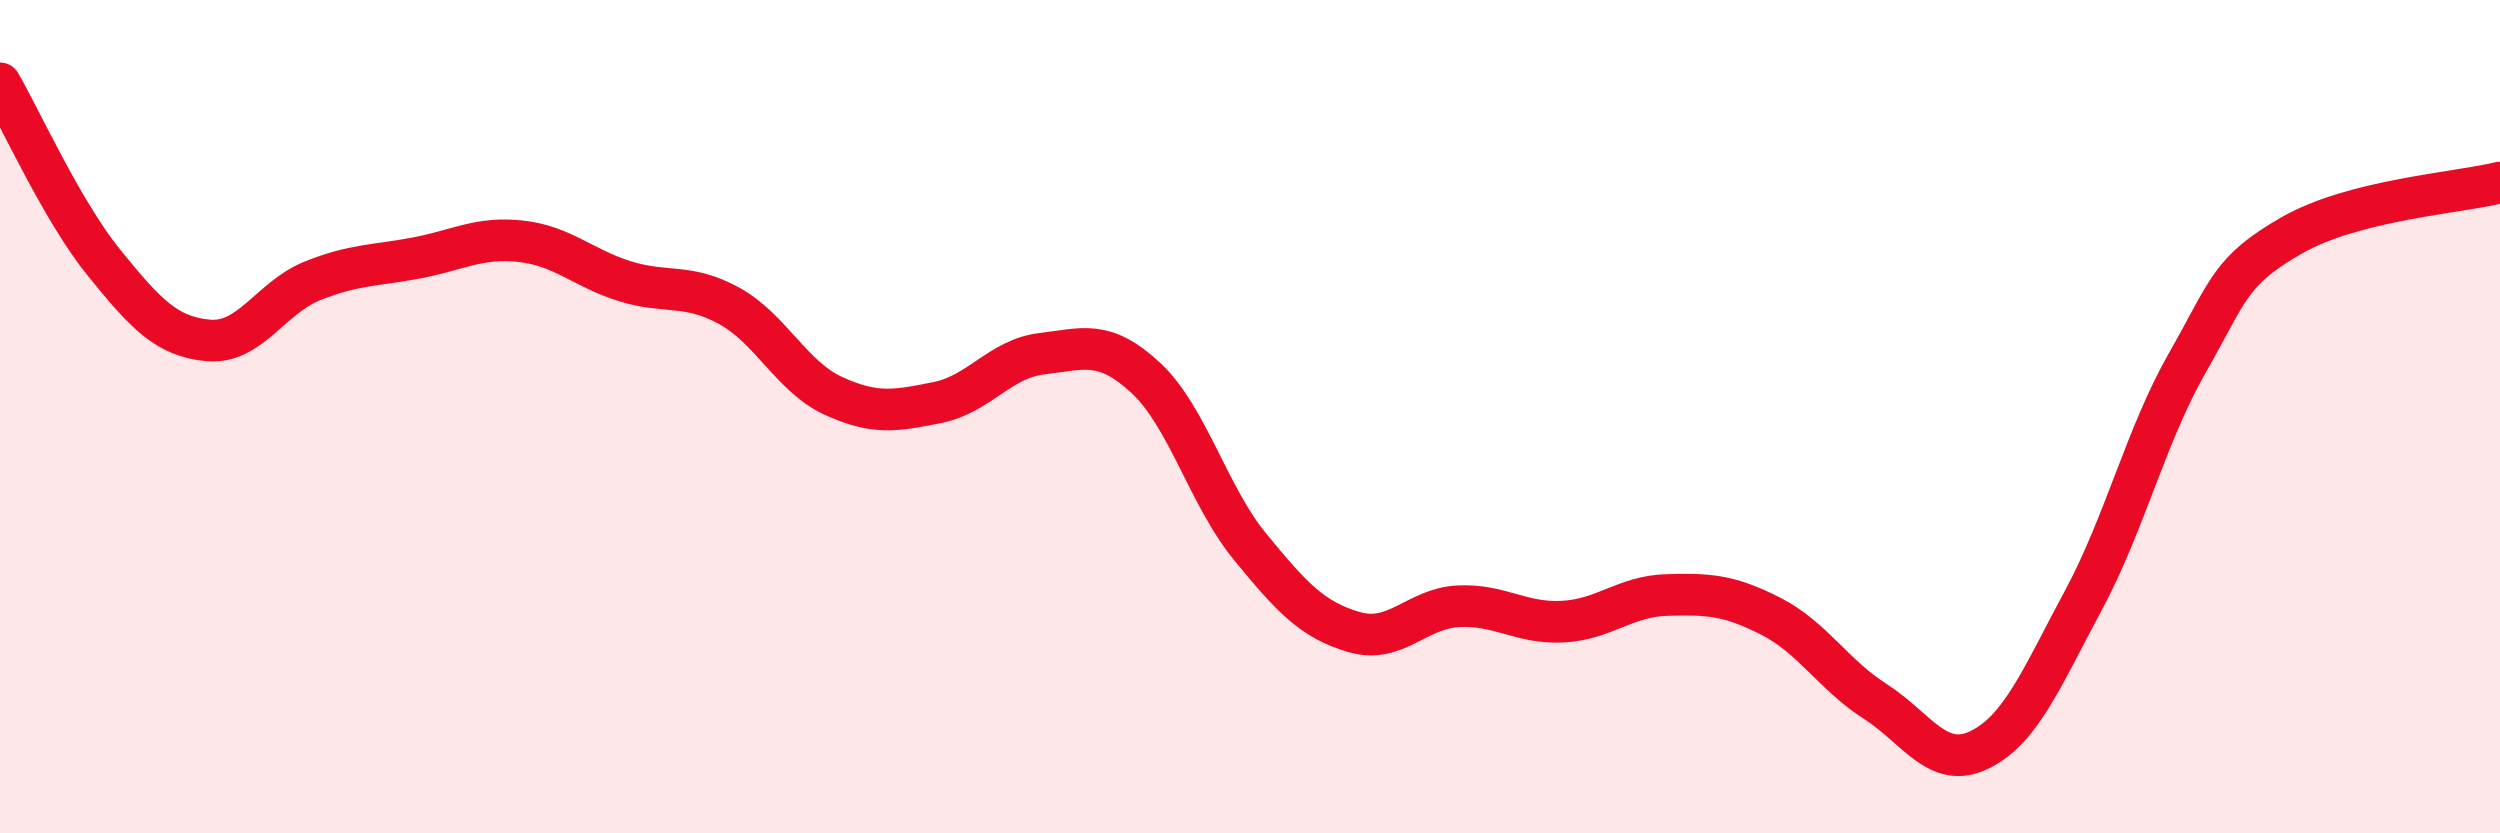
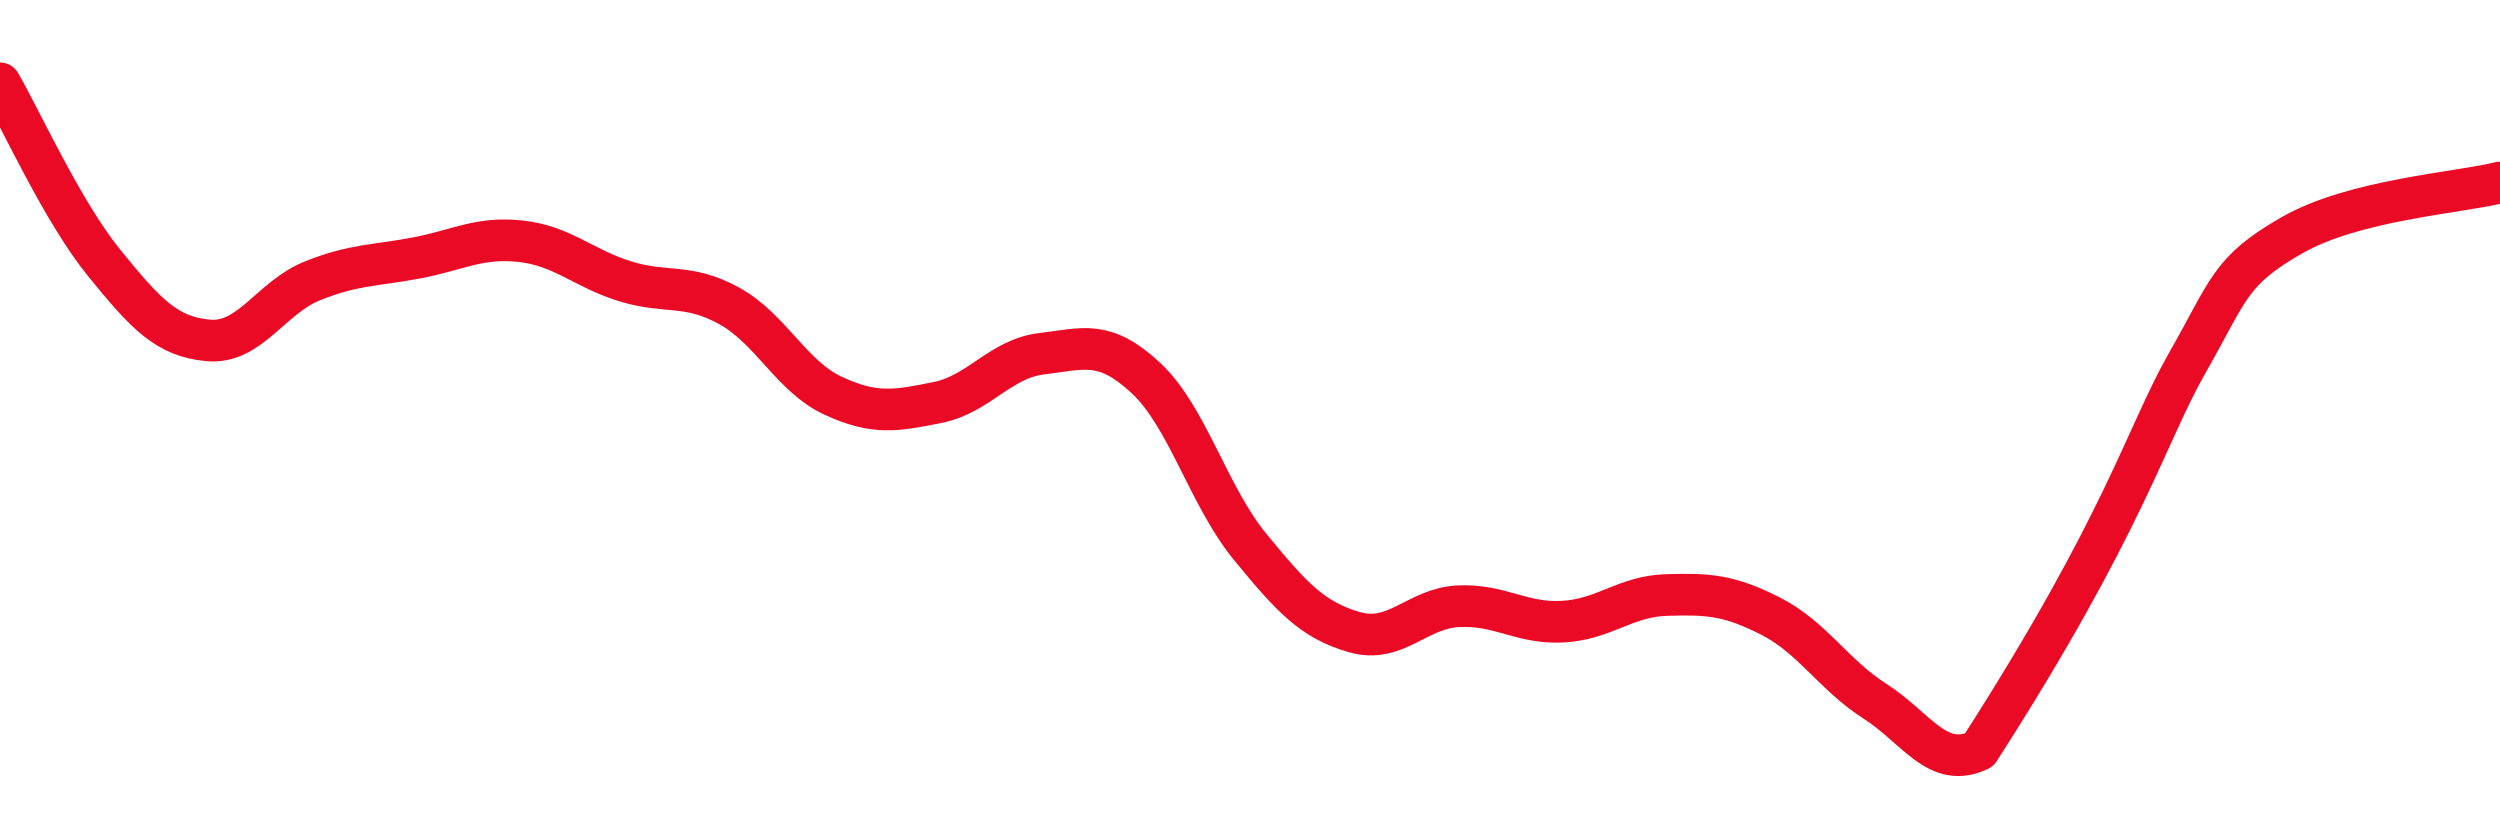
<svg xmlns="http://www.w3.org/2000/svg" width="60" height="20" viewBox="0 0 60 20">
-   <path d="M 0,2 C 0.5,2.86 1.5,5.08 2.5,6.31 C 3.5,7.54 4,8.08 5,8.17 C 6,8.26 6.5,7.14 7.5,6.74 C 8.5,6.34 9,6.38 10,6.19 C 11,6 11.5,5.68 12.5,5.79 C 13.5,5.9 14,6.44 15,6.75 C 16,7.06 16.5,6.79 17.5,7.34 C 18.5,7.89 19,9.04 20,9.5 C 21,9.96 21.5,9.86 22.5,9.66 C 23.5,9.46 24,8.61 25,8.49 C 26,8.37 26.5,8.14 27.5,9.07 C 28.5,10 29,11.9 30,13.12 C 31,14.34 31.5,14.88 32.5,15.17 C 33.5,15.46 34,14.6 35,14.55 C 36,14.5 36.5,14.97 37.5,14.92 C 38.5,14.87 39,14.31 40,14.28 C 41,14.25 41.5,14.28 42.5,14.79 C 43.5,15.3 44,16.19 45,16.83 C 46,17.47 46.5,18.48 47.5,18 C 48.5,17.52 49,16.27 50,14.41 C 51,12.55 51.5,10.45 52.5,8.7 C 53.5,6.95 53.5,6.51 55,5.65 C 56.5,4.79 59,4.63 60,4.38L60 20L0 20Z" fill="#EB0A25" opacity="0.1" stroke-linecap="round" stroke-linejoin="round" />
-   <path d="M 0,2 C 0.5,2.86 1.5,5.08 2.5,6.31 C 3.5,7.54 4,8.08 5,8.17 C 6,8.26 6.5,7.14 7.5,6.74 C 8.5,6.34 9,6.38 10,6.19 C 11,6 11.5,5.68 12.5,5.79 C 13.5,5.9 14,6.44 15,6.75 C 16,7.06 16.5,6.79 17.5,7.34 C 18.5,7.89 19,9.04 20,9.5 C 21,9.96 21.5,9.86 22.5,9.66 C 23.5,9.46 24,8.61 25,8.49 C 26,8.37 26.5,8.14 27.5,9.07 C 28.5,10 29,11.9 30,13.12 C 31,14.34 31.5,14.88 32.5,15.17 C 33.5,15.46 34,14.6 35,14.55 C 36,14.5 36.5,14.97 37.5,14.92 C 38.5,14.87 39,14.31 40,14.28 C 41,14.25 41.5,14.28 42.5,14.79 C 43.5,15.3 44,16.19 45,16.83 C 46,17.47 46.5,18.48 47.5,18 C 48.5,17.52 49,16.27 50,14.41 C 51,12.55 51.5,10.45 52.5,8.7 C 53.5,6.95 53.5,6.51 55,5.65 C 56.5,4.79 59,4.63 60,4.38" stroke="#EB0A25" stroke-width="1" fill="none" stroke-linecap="round" stroke-linejoin="round" />
+   <path d="M 0,2 C 0.5,2.86 1.5,5.08 2.5,6.31 C 3.5,7.54 4,8.08 5,8.17 C 6,8.26 6.5,7.14 7.5,6.74 C 8.5,6.34 9,6.38 10,6.19 C 11,6 11.5,5.68 12.5,5.79 C 13.5,5.9 14,6.44 15,6.75 C 16,7.06 16.5,6.79 17.5,7.34 C 18.5,7.89 19,9.04 20,9.5 C 21,9.96 21.5,9.86 22.5,9.66 C 23.5,9.46 24,8.61 25,8.49 C 26,8.37 26.5,8.14 27.5,9.07 C 28.5,10 29,11.9 30,13.12 C 31,14.34 31.5,14.88 32.5,15.17 C 33.5,15.46 34,14.6 35,14.55 C 36,14.5 36.5,14.97 37.5,14.92 C 38.5,14.87 39,14.31 40,14.28 C 41,14.25 41.5,14.28 42.5,14.79 C 43.5,15.3 44,16.19 45,16.83 C 46,17.47 46.5,18.48 47.5,18 C 51,12.55 51.5,10.45 52.5,8.7 C 53.5,6.95 53.5,6.51 55,5.65 C 56.5,4.79 59,4.63 60,4.38" stroke="#EB0A25" stroke-width="1" fill="none" stroke-linecap="round" stroke-linejoin="round" />
</svg>